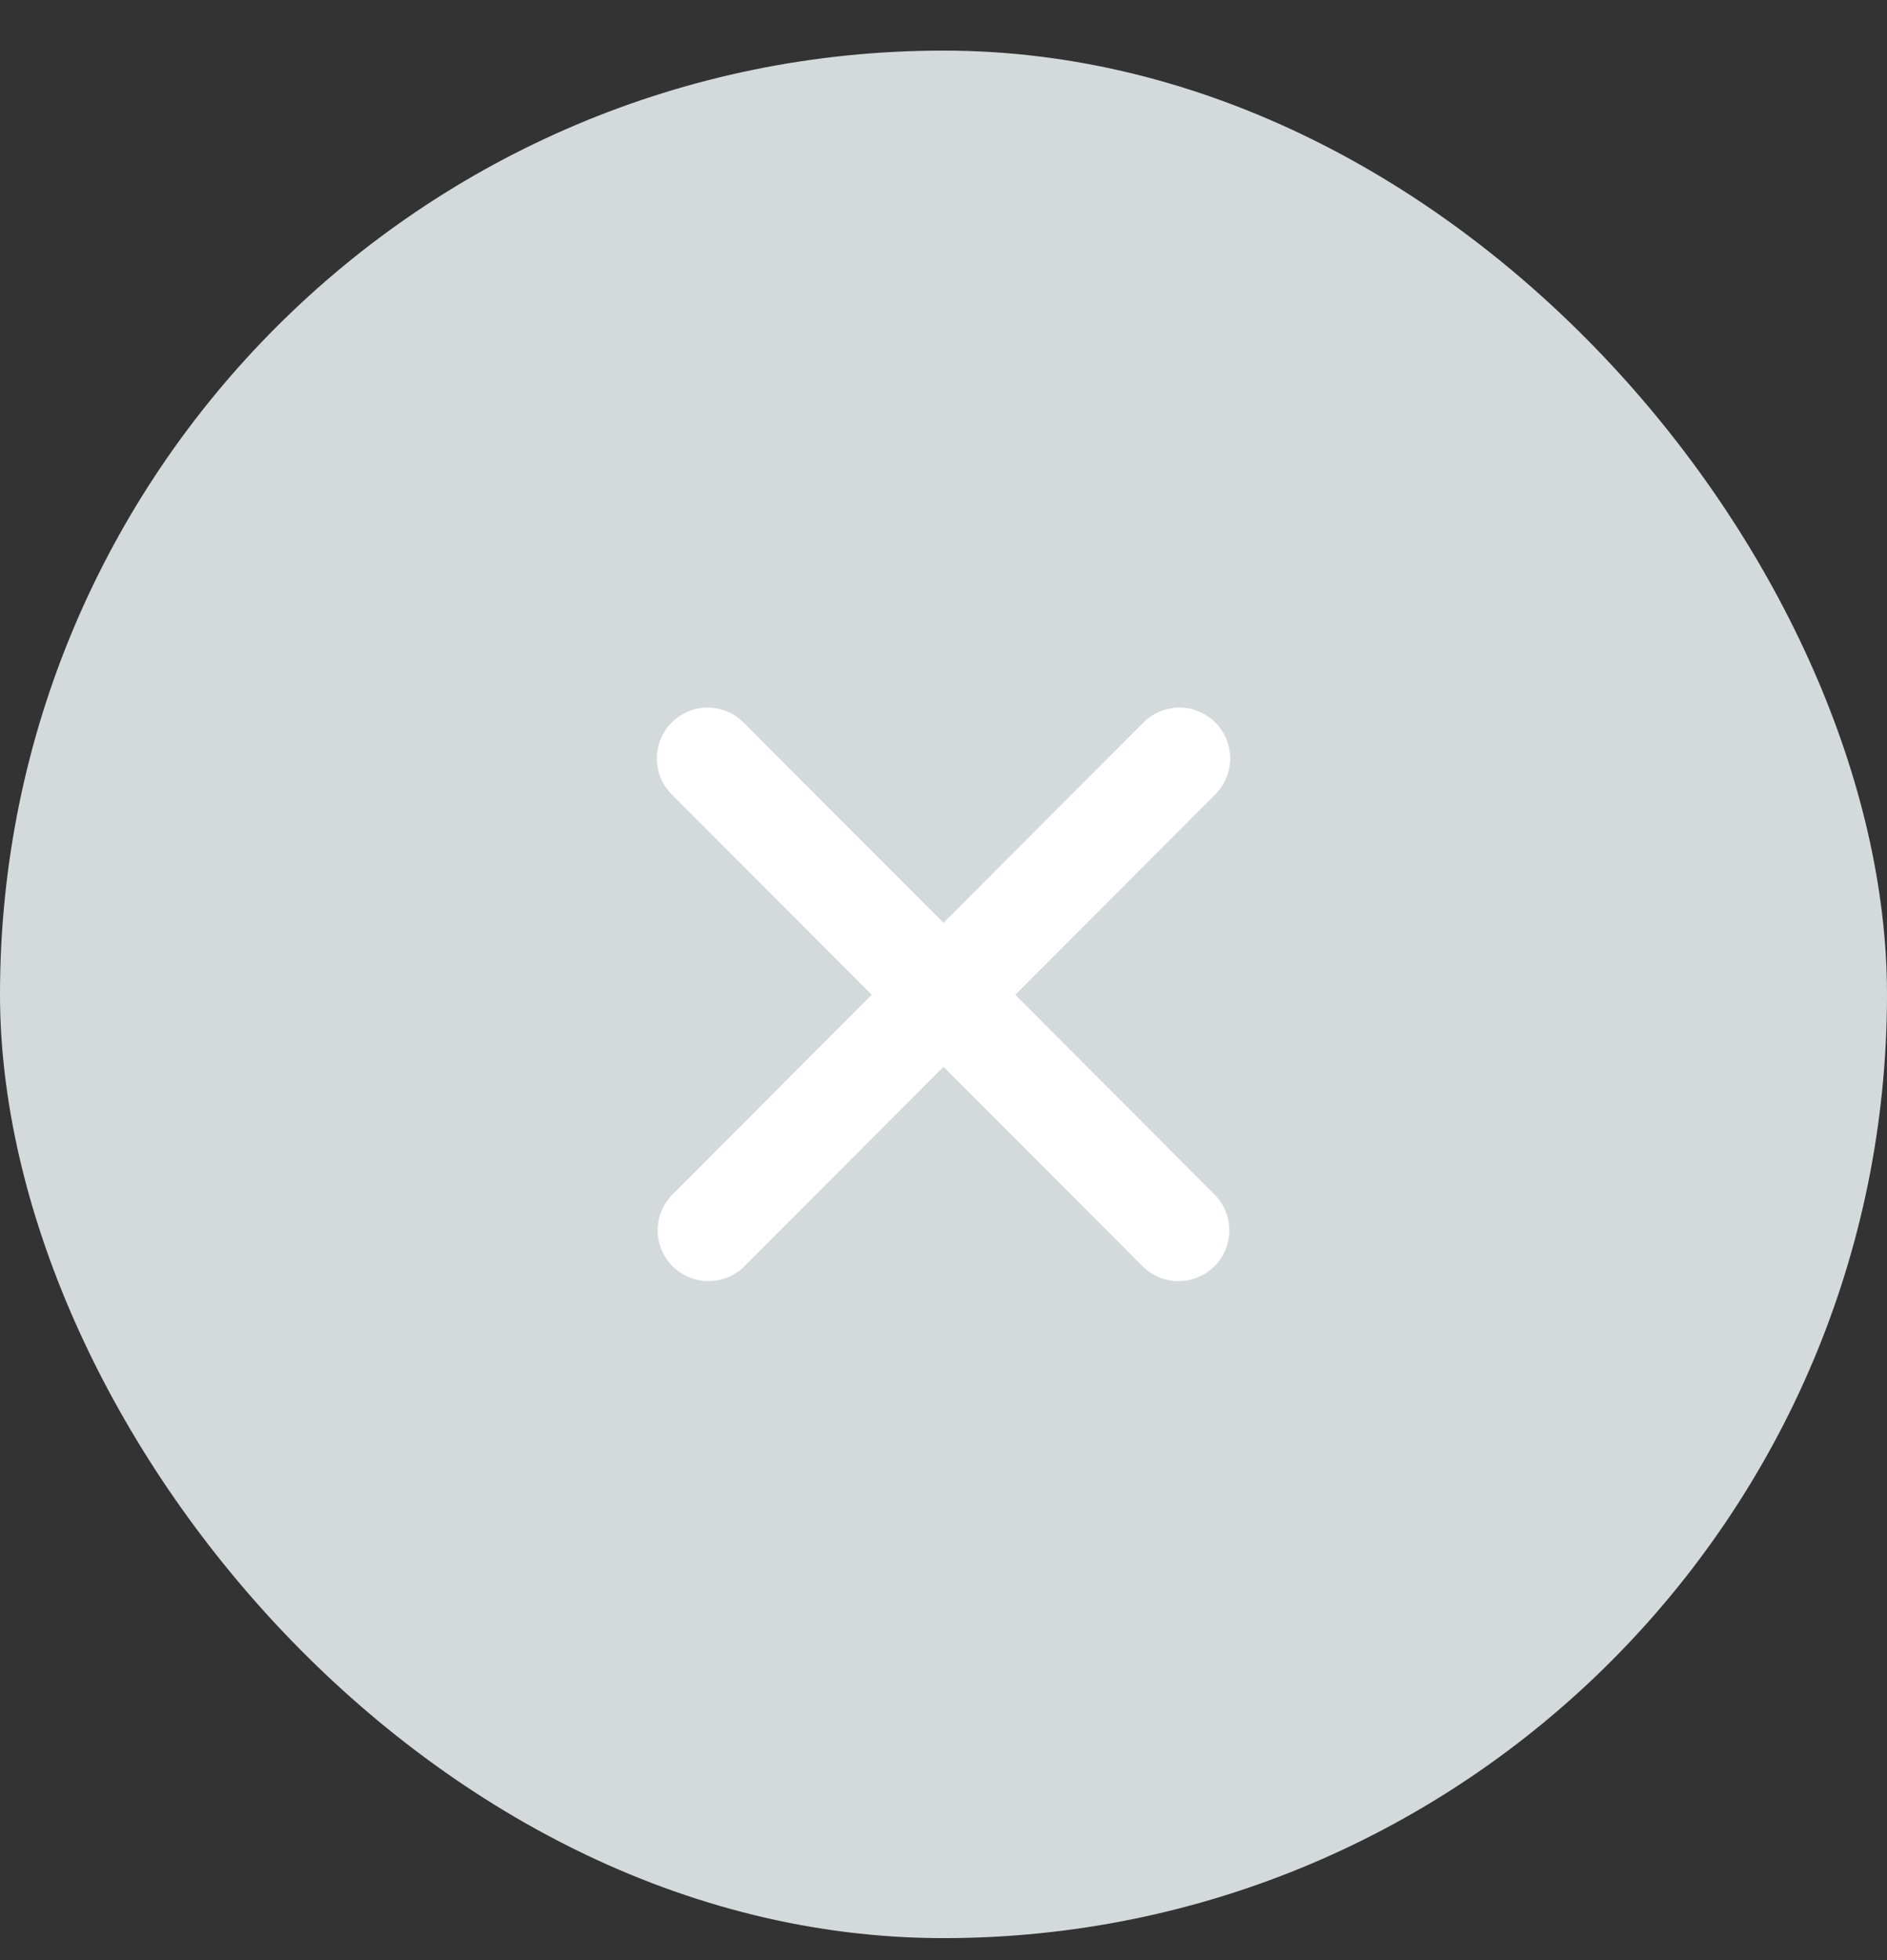
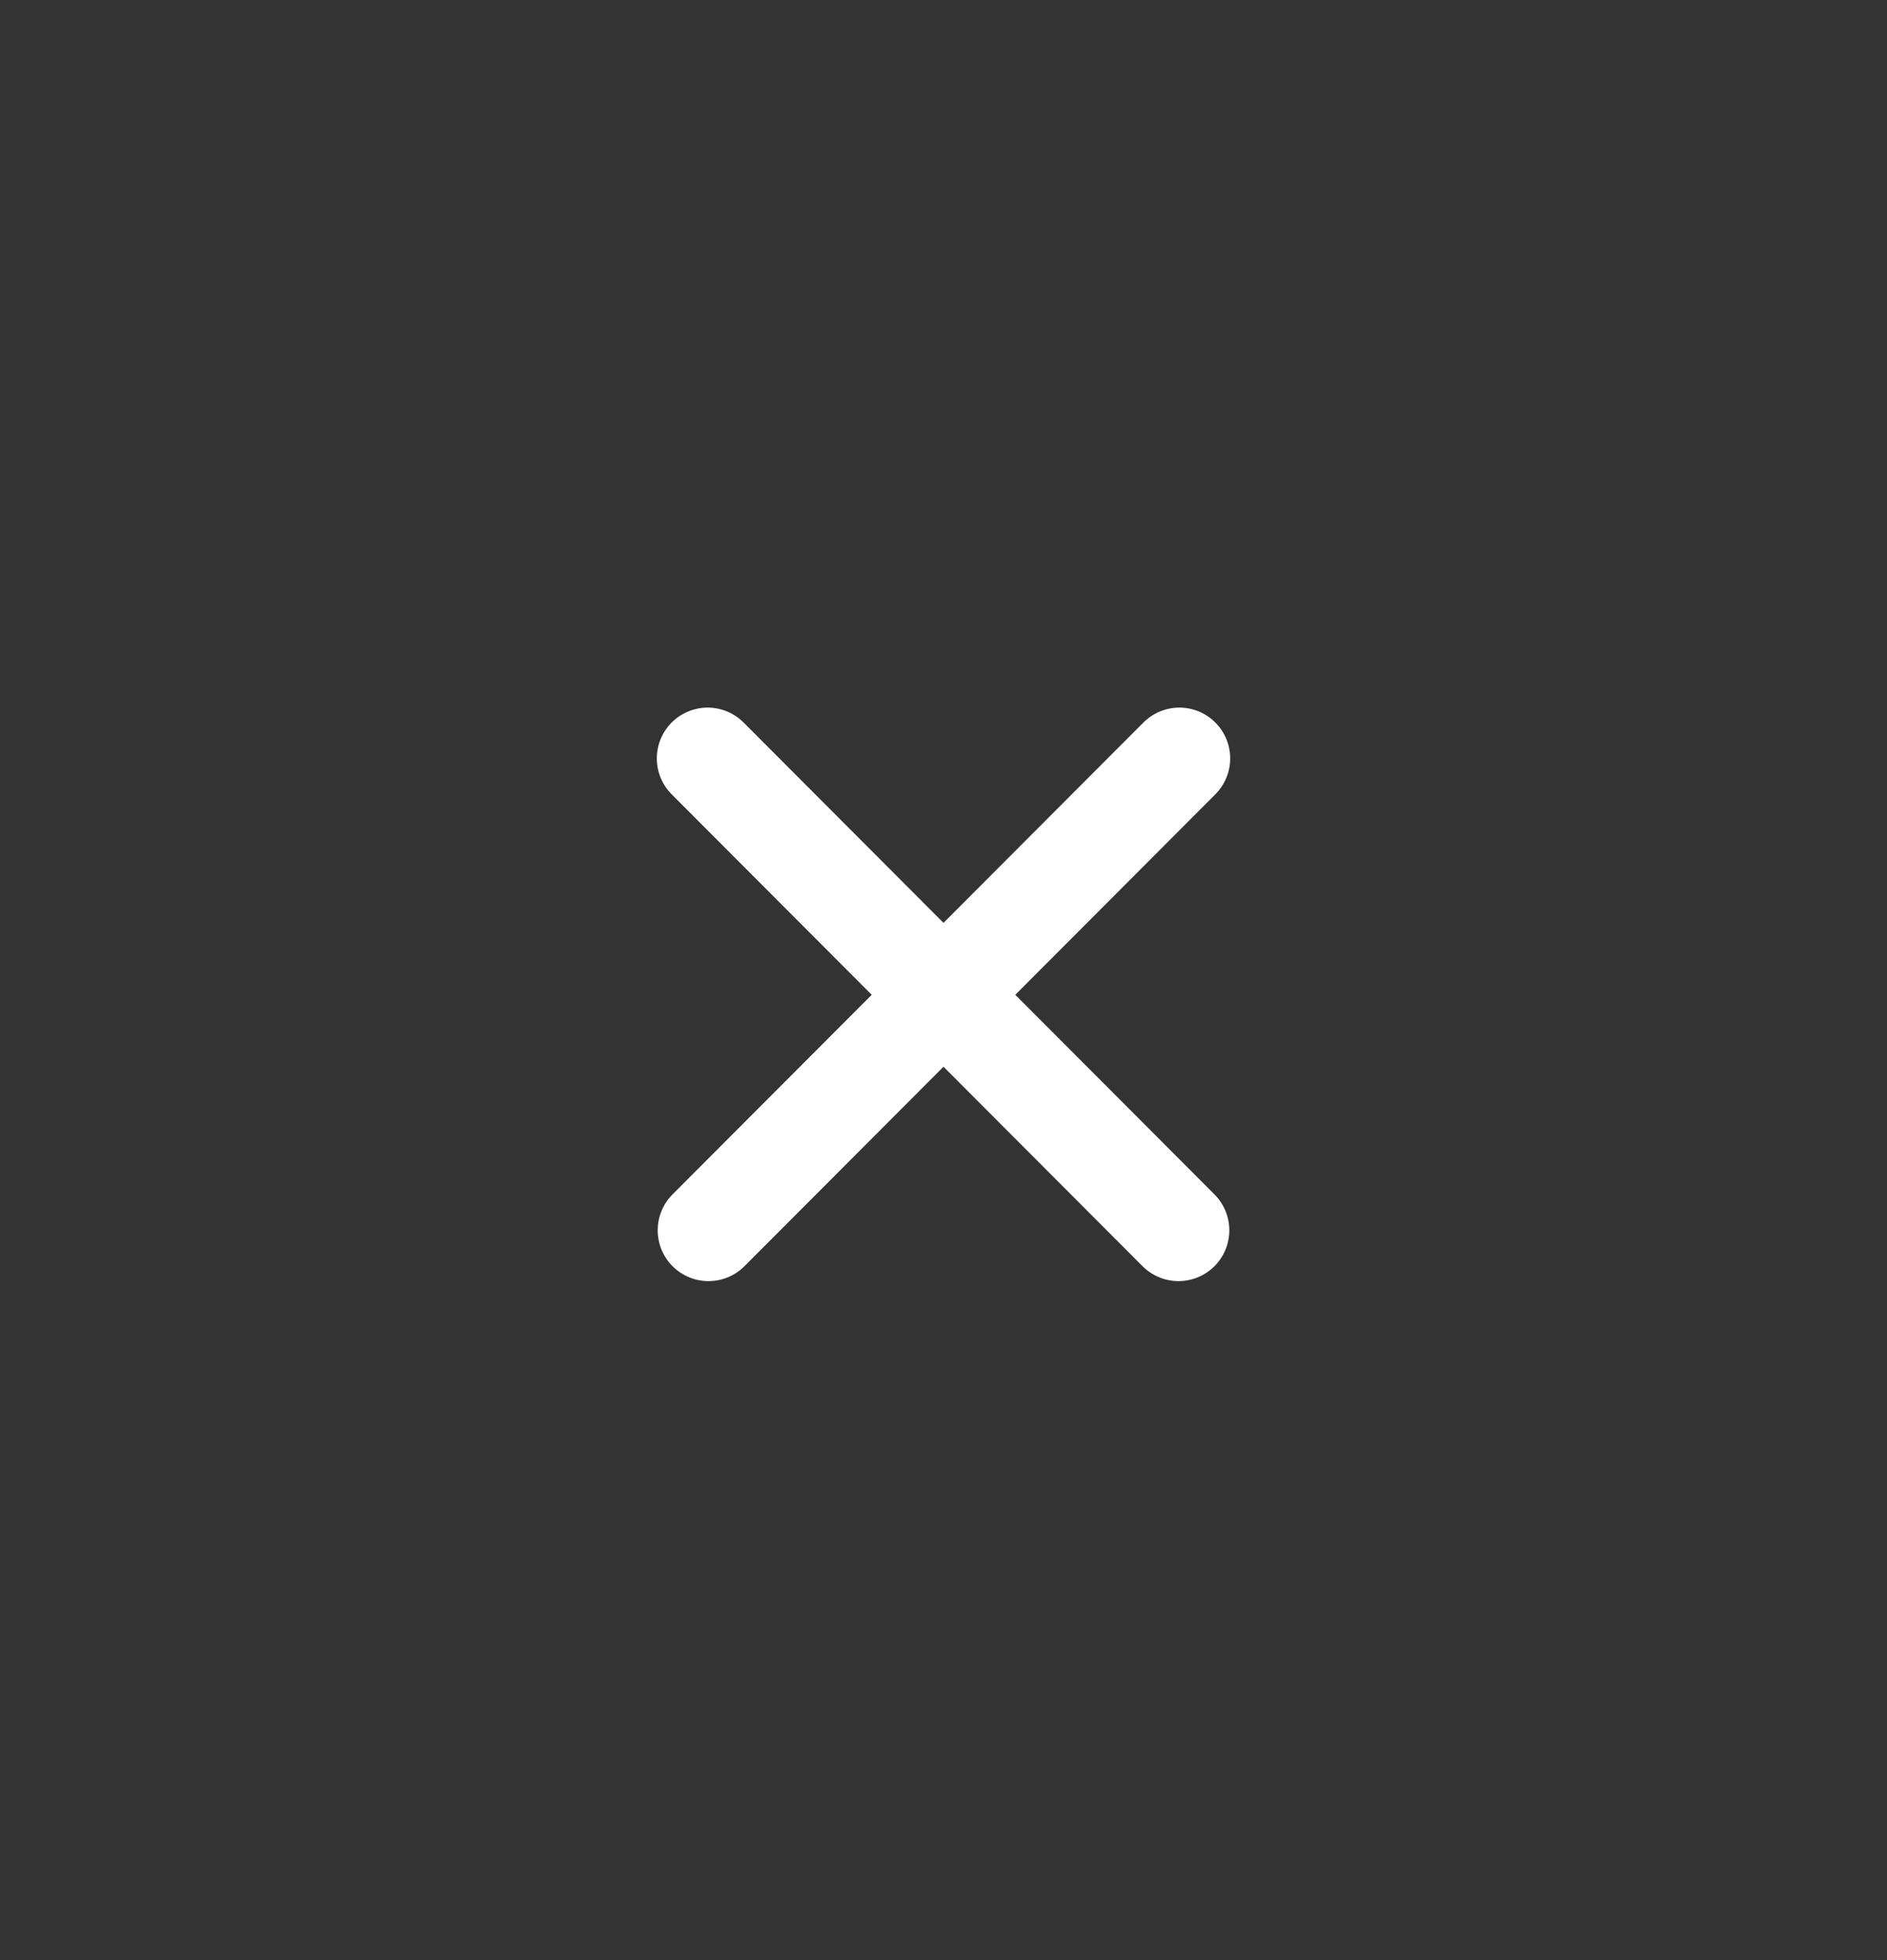
<svg xmlns="http://www.w3.org/2000/svg" width="26" height="27" viewBox="0 0 26 27" fill="none">
  <rect x="0" y="0" width="26" height="27" fill="#333333" stroke="none" />
-   <rect y="0.697" width="26" height="26" rx="13" fill="#D4DADB" />
  <path d="M9.75 10.447L16.238 16.947" stroke="white" stroke-width="1.4" stroke-linecap="round" />
  <path d="M16.25 10.447L9.762 16.947" stroke="white" stroke-width="1.4" stroke-linecap="round" />
</svg>